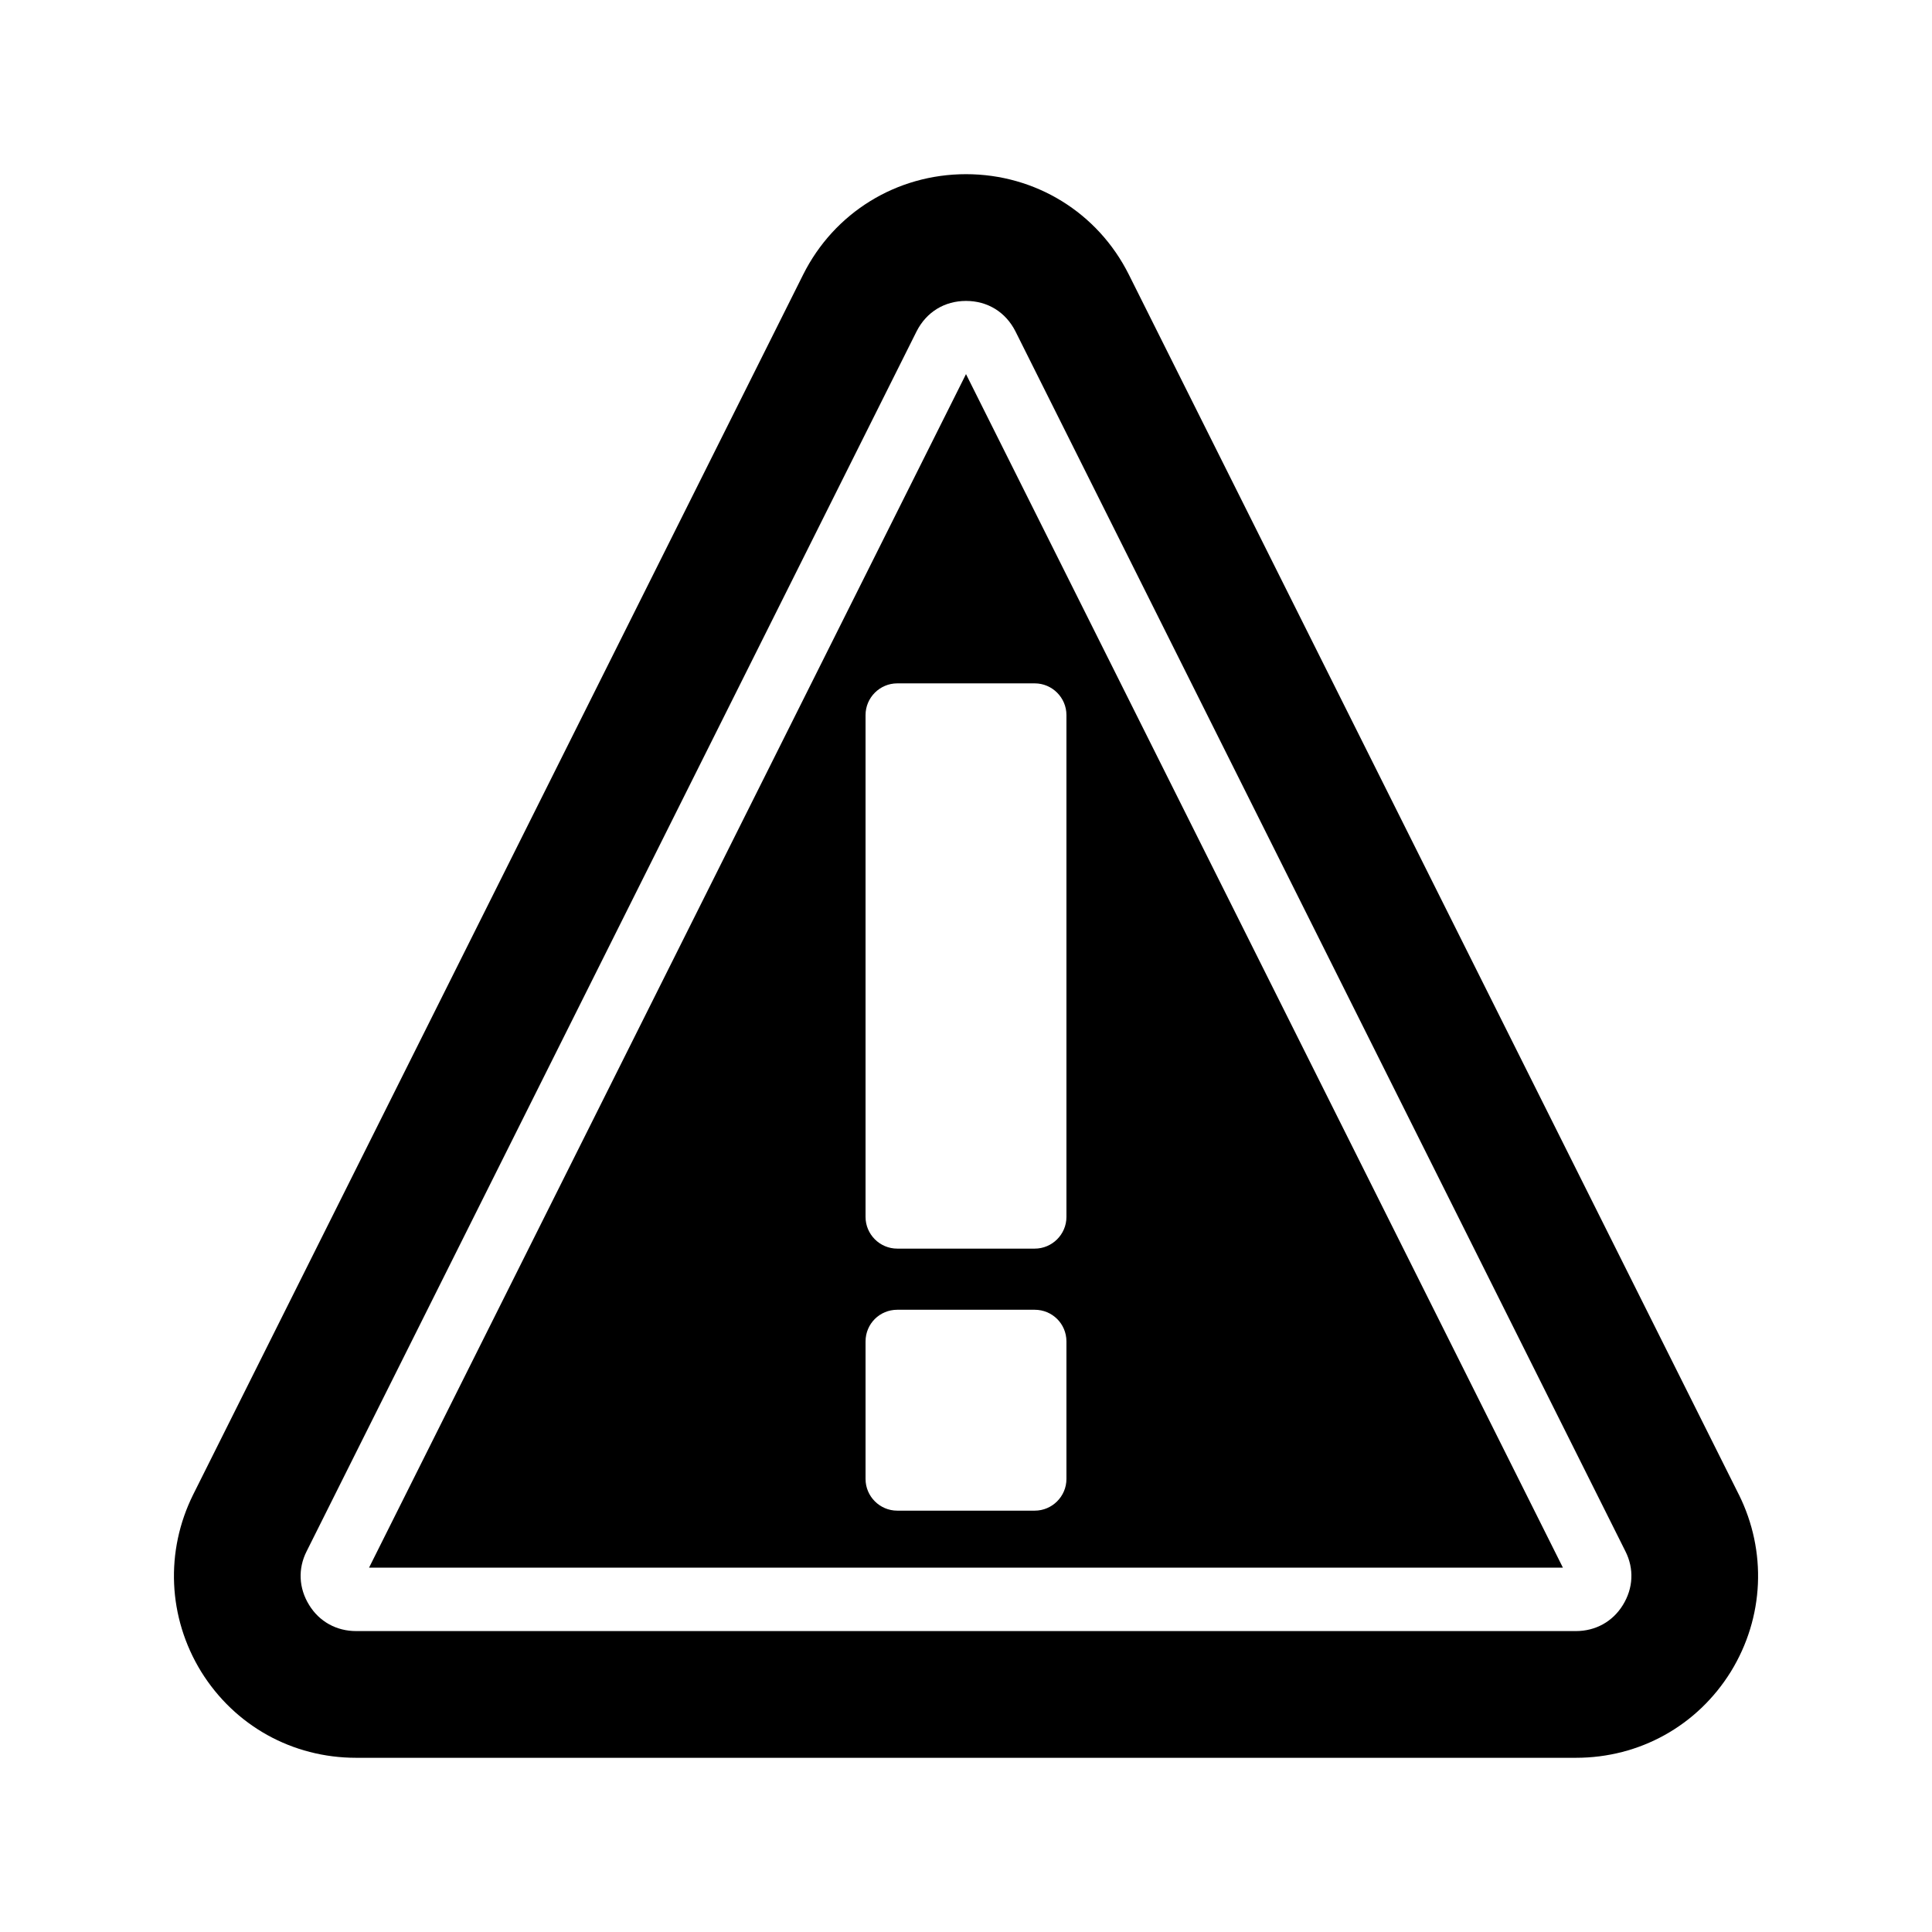
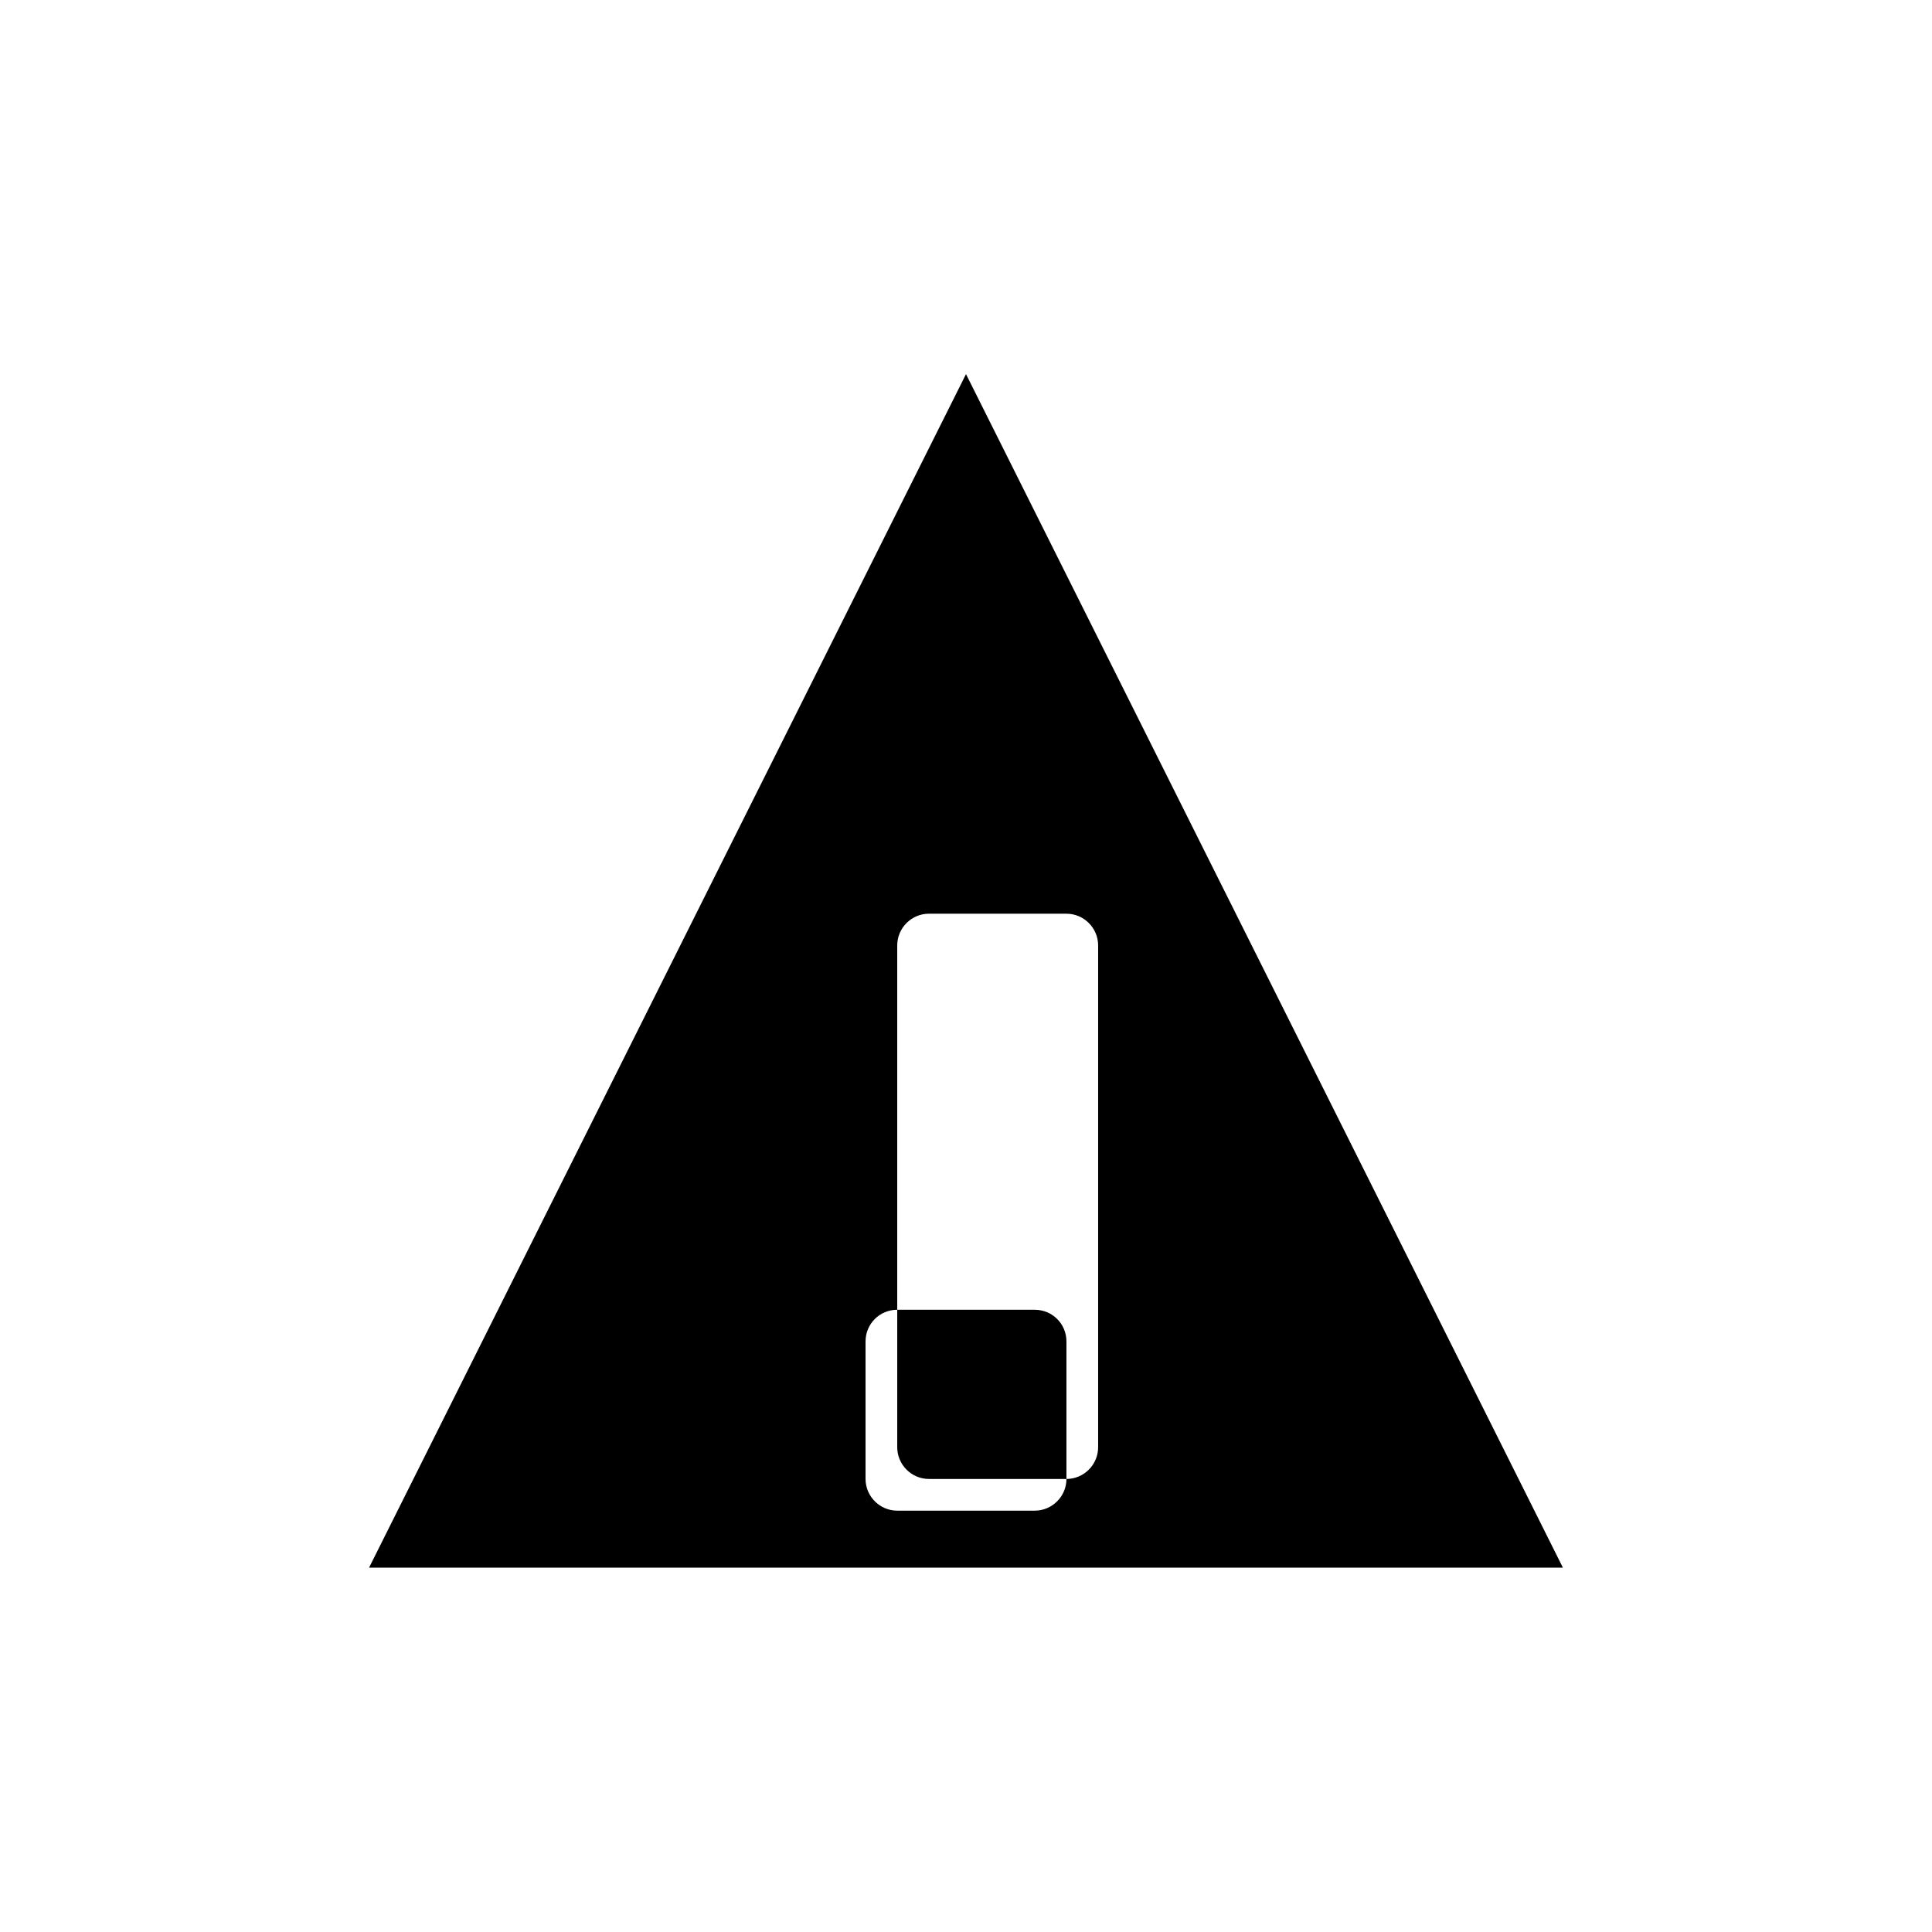
<svg xmlns="http://www.w3.org/2000/svg" fill="#000000" width="800px" height="800px" version="1.1" viewBox="144 144 512 512">
  <g>
-     <path d="m604.8 540.06-161.64-323.28c-8.227-16.461-24.77-26.621-43.156-26.621-18.391 0-34.93 10.16-43.16 26.617l-161.64 323.28c-7.473 15.031-6.719 32.578 2.098 46.938 8.902 14.359 24.184 22.84 41.059 22.84h323.28c16.879 0 32.16-8.48 41.059-22.84 8.824-14.359 9.578-31.91 2.106-46.938zm-30.73 29.305c-2.688 4.367-7.223 6.887-12.426 6.887h-323.28c-5.207 0-9.742-2.519-12.426-6.887-2.769-4.449-3.023-9.656-0.672-14.273l161.64-323.28c2.602-5.121 7.391-8.062 13.098-8.062 5.711 0 10.496 2.938 13.098 8.062l161.64 323.28c2.344 4.617 2.094 9.824-0.676 14.273z" />
-     <path d="m400 243.14-158.2 316.31h316.39zm26.617 292.8c0 4.617-3.777 8.398-8.398 8.398h-36.441c-4.617 0-8.398-3.777-8.398-8.398v-36.441c0-4.703 3.777-8.398 8.398-8.398h36.441c4.617 0 8.398 3.695 8.398 8.398zm-8.398-61.043h-36.441c-4.617 0-8.398-3.777-8.398-8.398v-133c0-4.617 3.777-8.398 8.398-8.398h36.441c4.617 0 8.398 3.777 8.398 8.398v133c0 4.621-3.781 8.398-8.398 8.398z" />
+     <path d="m400 243.14-158.2 316.31h316.39zm26.617 292.8c0 4.617-3.777 8.398-8.398 8.398h-36.441c-4.617 0-8.398-3.777-8.398-8.398v-36.441c0-4.703 3.777-8.398 8.398-8.398h36.441c4.617 0 8.398 3.695 8.398 8.398zh-36.441c-4.617 0-8.398-3.777-8.398-8.398v-133c0-4.617 3.777-8.398 8.398-8.398h36.441c4.617 0 8.398 3.777 8.398 8.398v133c0 4.621-3.781 8.398-8.398 8.398z" />
  </g>
</svg>